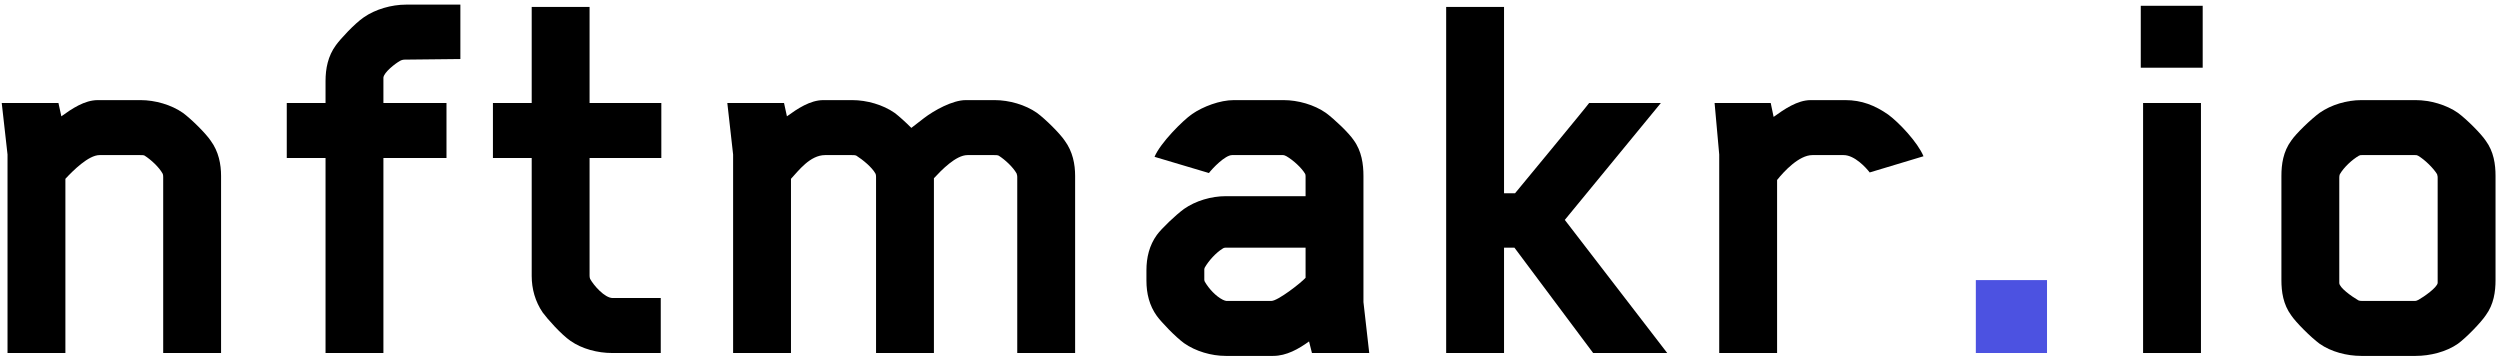
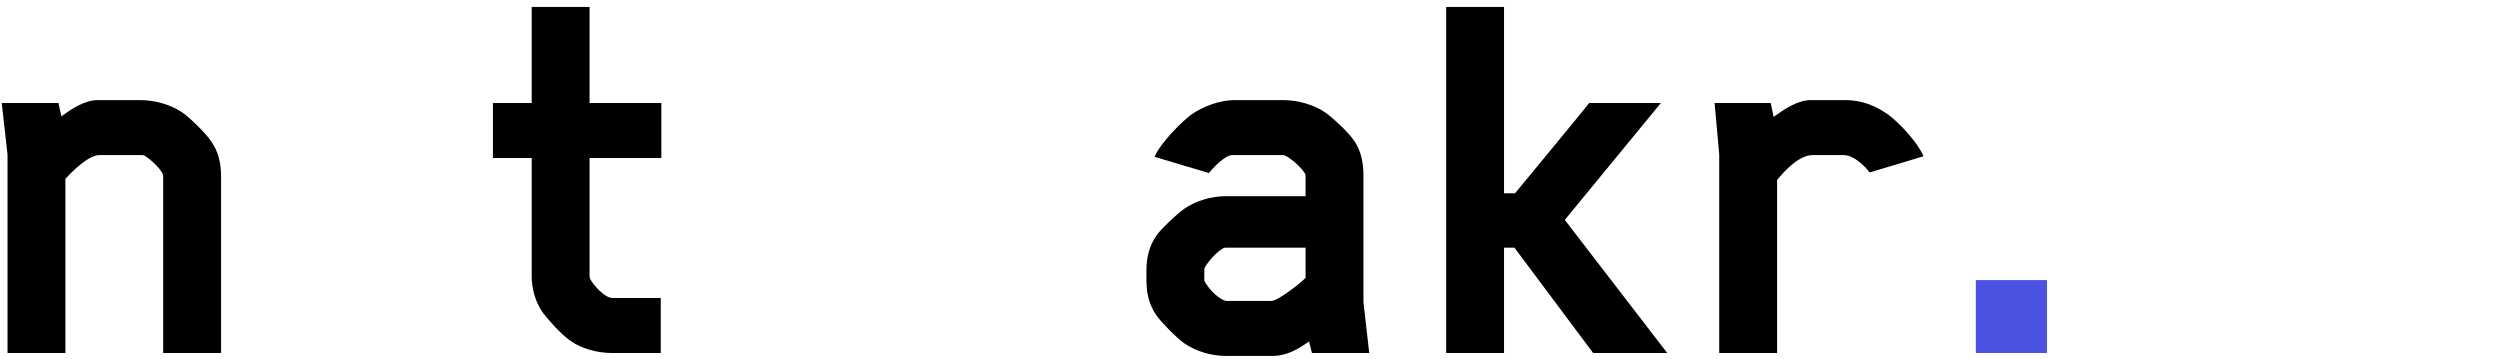
<svg xmlns="http://www.w3.org/2000/svg" width="432" height="62" viewBox="0 0 432 62" fill="none">
  <path d="M38.2 61V30.4C38.2 28.4 37.8 26.2 36.4 24.3C35.6 23.1 33.1 20.6 31.6 19.5C29.6 18.1 26.8 17.3 24.3 17.3H16.9C14.6 17.3 12.4 18.8 10.6 20.1L10.1 17.8H0.3L1.3 26.7V61H11.3V30.9C12.6 29.5 15.3 26.8 17.2 26.8H24.2C24.5 26.8 24.9 26.8 25 26.9C26.1 27.6 27.5 28.9 28.1 30C28.2 30.2 28.2 30.5 28.2 30.6V61H38.2Z" fill="black" />
-   <path d="M79.553 10.2V0.8H70.153C67.653 0.8 64.853 1.6 62.853 3C61.253 4.1 58.853 6.7 58.053 7.8C56.653 9.7 56.253 11.9 56.253 14V17.8H49.553V27.3H56.253V61H66.253V27.3H77.153V17.8H66.253C66.253 14.5 66.253 13.7 66.253 13.4C66.353 12.5 68.253 11 69.153 10.5C69.553 10.3 69.753 10.3 70.253 10.3L79.553 10.2Z" fill="black" />
  <path d="M101.878 27.3H114.278V17.8H101.878V1.2H91.878V17.8H85.178V27.3H91.878V47.7C91.878 49.9 92.478 52.1 93.778 54C94.578 55.1 96.978 57.8 98.578 58.9C100.578 60.3 103.278 61 105.778 61H114.178V51.5H105.878C104.478 51.5 102.578 49.3 101.978 48.2C101.878 48 101.878 47.6 101.878 47.6V27.3Z" fill="black" />
-   <path d="M185.781 61V30.4C185.781 28.4 185.381 26.2 183.981 24.3C183.181 23.1 180.681 20.6 179.181 19.5C177.181 18.1 174.381 17.3 171.881 17.3H166.881C164.581 17.3 161.381 19.1 159.681 20.4L157.481 22.1C156.481 21.1 155.381 20.1 154.581 19.5C152.581 18.1 149.781 17.3 147.281 17.3H142.281C139.981 17.3 137.781 18.8 135.981 20.1L135.481 17.8H125.681L126.681 26.7V61H136.681V30.9C137.981 29.5 139.981 26.8 142.581 26.8H147.181C147.481 26.8 147.781 26.8 147.981 26.9C149.081 27.6 150.681 28.9 151.281 30C151.381 30.2 151.381 30.5 151.381 30.6V61H151.481H161.281H161.381V30.8C162.681 29.4 165.181 26.8 167.181 26.8H171.781C172.081 26.8 172.381 26.8 172.581 26.9C173.681 27.6 175.081 28.9 175.681 30C175.781 30.3 175.781 30.5 175.781 30.6V61H185.781Z" fill="black" />
  <path d="M225.604 33.9H211.804C209.304 33.9 206.604 34.7 204.604 36.1C203.104 37.2 200.704 39.5 199.904 40.6C198.604 42.4 198.104 44.5 198.104 46.7V48.5C198.104 50.7 198.604 52.8 199.904 54.6C200.704 55.7 203.104 58.2 204.604 59.3C206.604 60.7 209.304 61.5 211.804 61.5H220.004C222.304 61.5 224.404 60.3 226.204 59L226.704 61H236.604L235.604 52.2V30.4C235.604 28.4 235.304 26.1 233.904 24.2C233.104 23 230.604 20.6 229.104 19.5C227.104 18.1 224.304 17.3 221.804 17.3H213.204C210.804 17.3 207.904 18.4 206.004 19.7C204.404 20.8 200.504 24.7 199.504 27.1L208.904 29.9C209.504 29.1 211.704 26.8 212.904 26.8H221.704C221.904 26.8 222.104 26.9 222.304 27C223.504 27.7 224.904 29 225.504 30C225.604 30.1 225.604 30.5 225.604 30.5V33.9ZM225.604 48C224.804 48.9 220.804 52 219.704 52H211.904C211.804 52 211.504 51.9 211.304 51.8C210.104 51.2 208.904 49.9 208.204 48.7C208.204 48.7 208.104 48.5 208.104 48.4V46.5C208.104 46.4 208.204 46.2 208.204 46.2C208.904 45 210.104 43.7 211.204 43C211.504 42.8 211.604 42.8 211.904 42.8H225.604V48Z" fill="black" />
  <path d="M288.097 61L270.397 38L286.997 17.8H274.597C274.697 17.8 261.797 33.4 261.797 33.4H259.897V1.2H249.897V61H259.897V42.8H261.697L275.297 61H288.097Z" fill="black" />
  <path d="M332.381 27C331.381 24.6 328.181 21.2 326.281 19.8C323.981 18.2 321.681 17.3 318.881 17.3H312.881C310.581 17.3 308.281 18.9 306.481 20.2L305.981 17.8H296.281L297.081 26.7V61H307.081V31.1C308.281 29.6 310.881 26.8 313.181 26.8H318.581C320.481 26.8 322.481 29 323.081 29.8L332.381 27Z" fill="black" />
  <path d="M353.724 61V48.4H341.424V61H353.724Z" fill="#4C52E1" />
-   <path d="M380.625 11.7V1H369.925V11.7H380.625ZM380.325 61V17.8H370.325V61H380.325Z" fill="black" />
-   <path d="M431.228 48.4V30.4C431.228 28.4 430.927 26.2 429.527 24.3C428.727 23.1 426.228 20.6 424.728 19.5C422.728 18.1 419.928 17.3 417.428 17.3H408.027C405.527 17.3 402.828 18.1 400.828 19.5C399.328 20.6 396.728 23.1 395.928 24.3C394.528 26.2 394.228 28.4 394.228 30.4V48.4C394.228 50.4 394.528 52.6 395.928 54.5C396.728 55.7 399.328 58.3 400.828 59.4C402.828 60.8 405.527 61.5 408.027 61.5H417.428C419.928 61.5 422.728 60.8 424.728 59.4C426.228 58.3 428.727 55.7 429.527 54.5C430.927 52.6 431.228 50.4 431.228 48.4ZM404.228 30.7C404.228 30.7 404.228 30.3 404.328 30.1C405.028 28.9 406.428 27.6 407.628 26.9C407.828 26.8 407.928 26.8 408.128 26.8H417.328C417.528 26.8 417.628 26.8 417.828 26.9C419.028 27.6 420.528 29.1 421.128 30.1C421.228 30.4 421.228 30.6 421.228 30.7V48.9C421.128 49.7 418.828 51.3 417.928 51.8C417.728 51.9 417.528 52 417.328 52H408.128C407.728 52 407.527 51.9 407.527 51.9C406.327 51.2 404.228 49.7 404.228 48.9V30.7Z" fill="black" />
</svg>